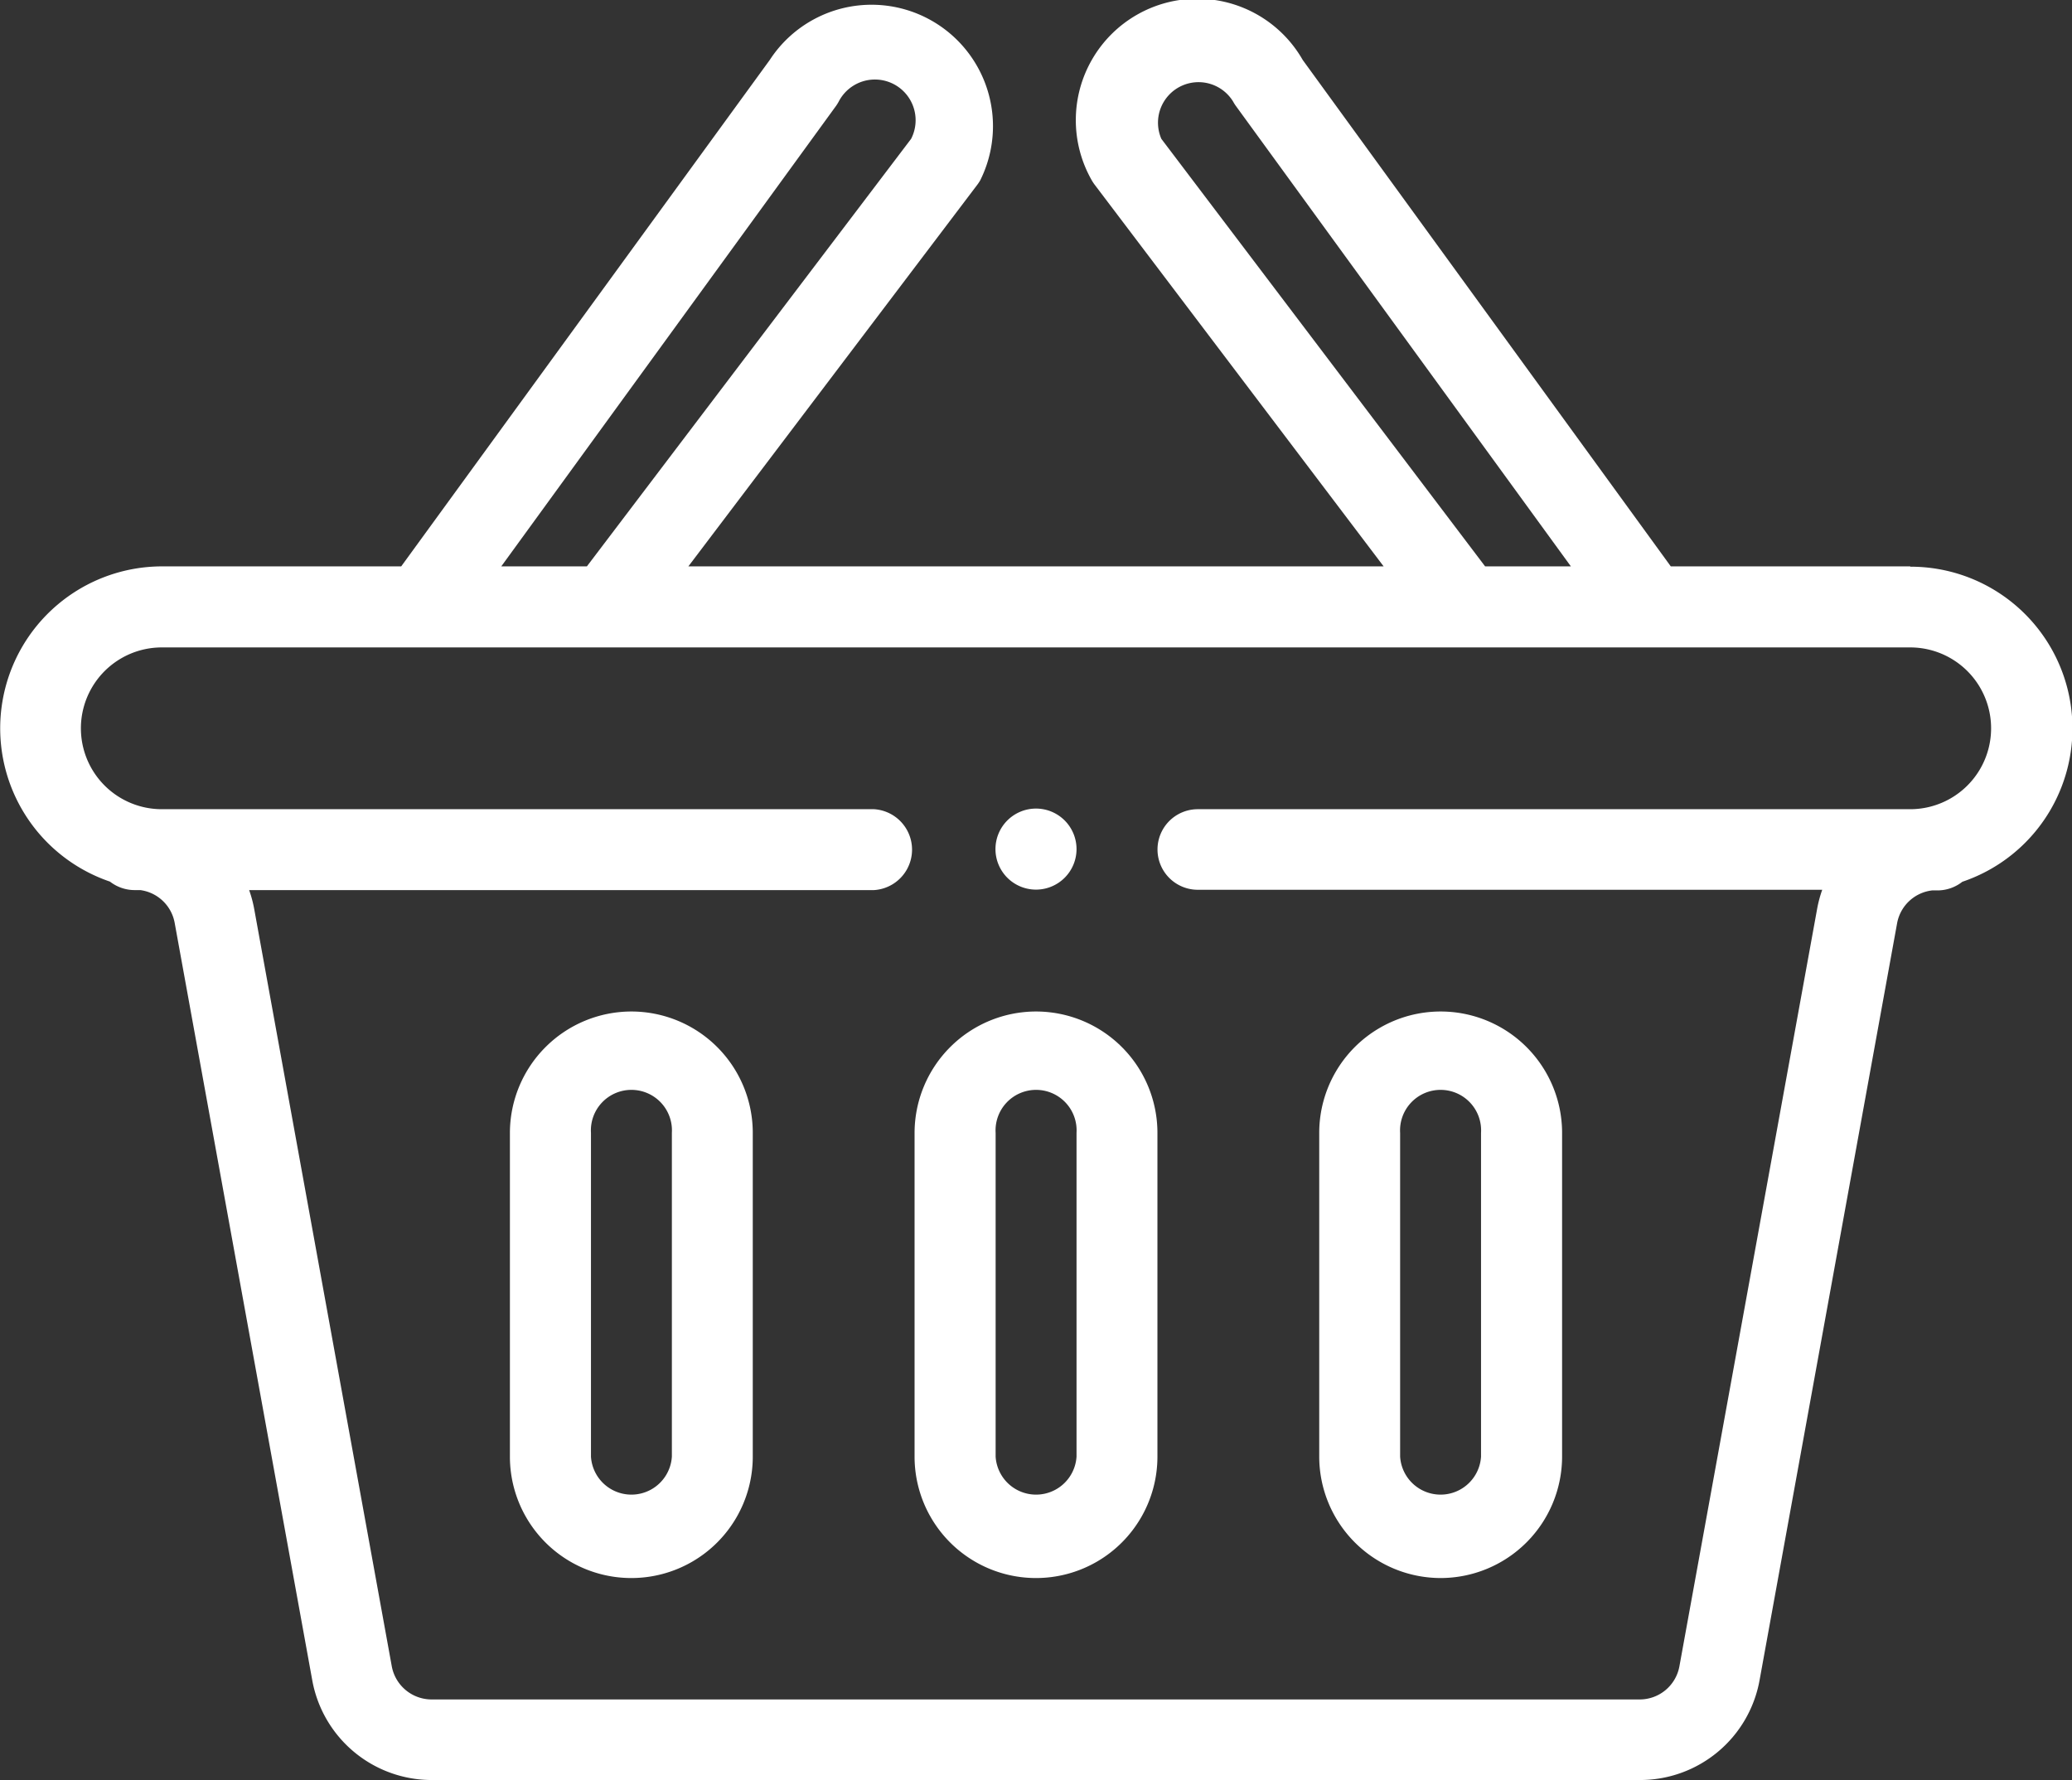
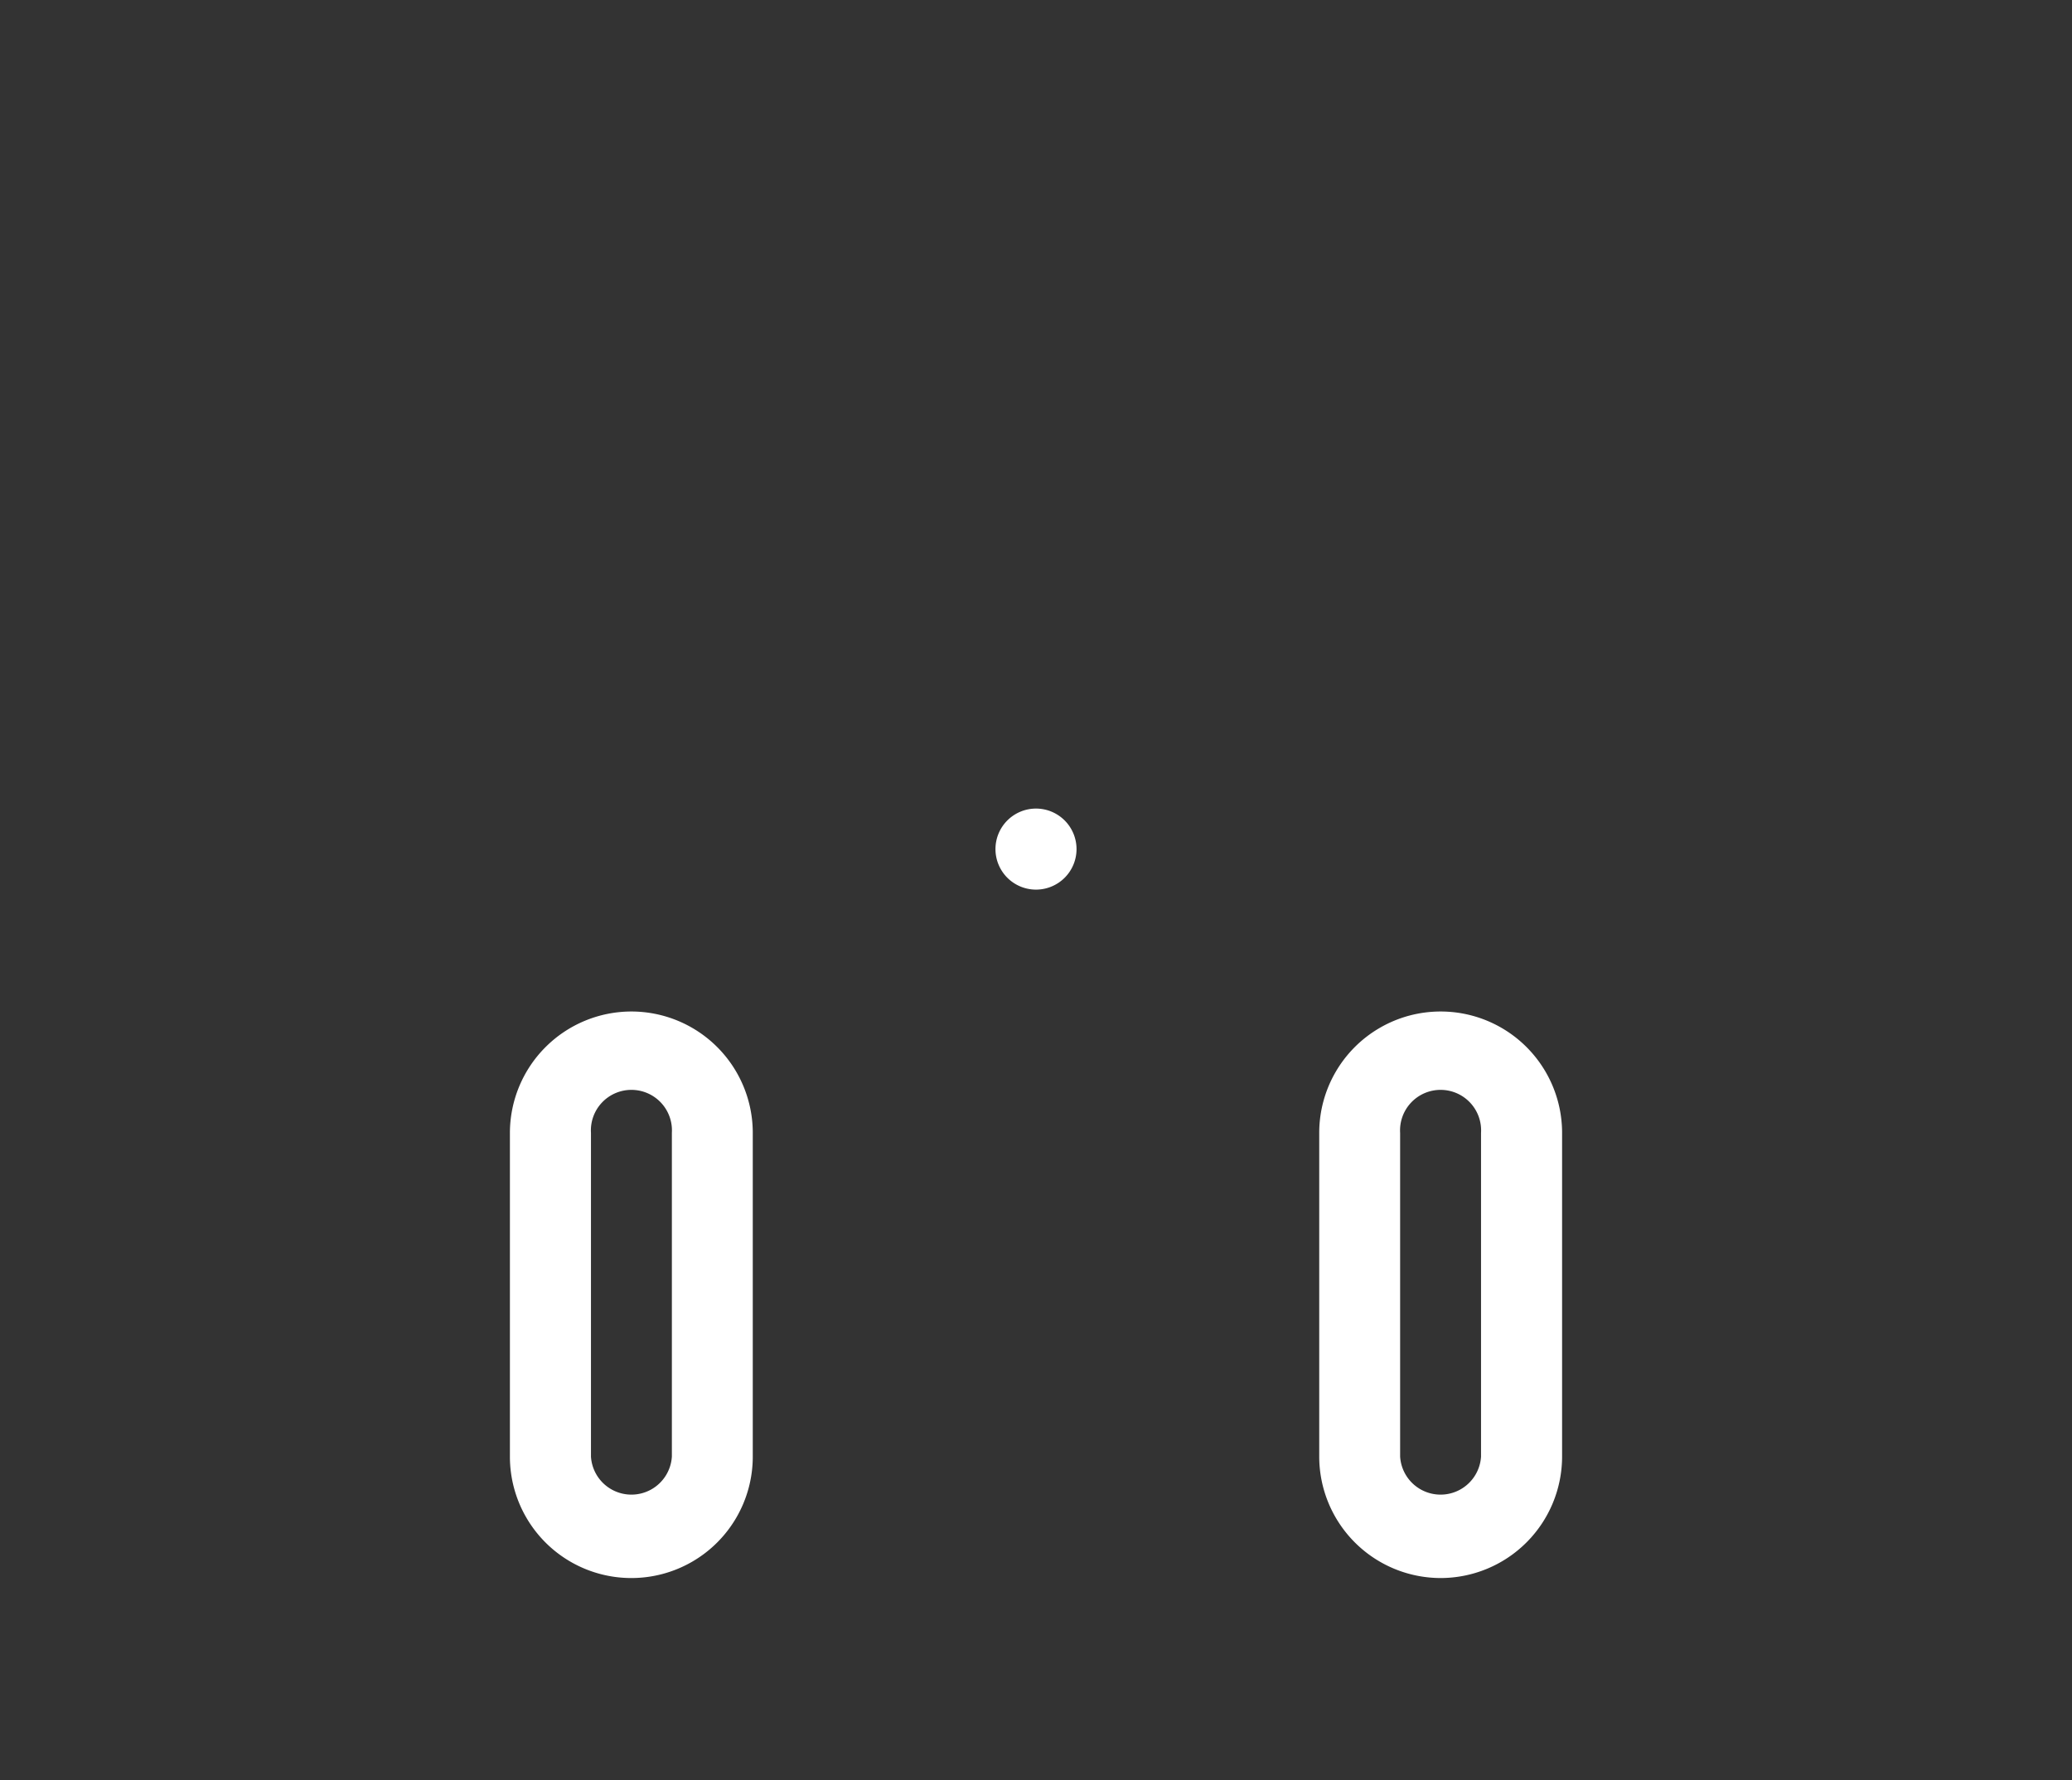
<svg xmlns="http://www.w3.org/2000/svg" width="13.19" height="11.335" viewBox="0 0 13.19 11.335">
  <rect x="0" y="0" width="13.19" height="11.335" fill="#333333" stroke="none" />
  <g id="add-to-cart-hover" transform="translate(0 -0.001)">
    <path id="Path_2555" data-name="Path 2555" d="M246.258,200.5a.258.258,0,1,0-.258-.258A.258.258,0,0,0,246.258,200.5Zm0,0" transform="translate(-239.663 -194.835)" fill="#fff" />
-     <path id="Path_2556" data-name="Path 2556" d="M12.16,3.607H10.636L8.293.383a.773.773,0,0,0-1.343.766.262.262,0,0,0,.02.03L8.808,3.607H4.382L6.22,1.179a.276.276,0,0,0,.02-.03A.773.773,0,0,0,4.9.383L2.554,3.607H1.03A1.031,1.031,0,0,0,.7,5.614a.256.256,0,0,0,.158.054l.035,0a.257.257,0,0,1,.219.209L1.988,10.7a.773.773,0,0,0,.76.634h7.693a.773.773,0,0,0,.76-.635l.876-4.822A.257.257,0,0,1,12.3,5.67l.034,0a.256.256,0,0,0,.158-.055,1.03,1.03,0,0,0-.331-2.006ZM7.393.885A.258.258,0,0,1,7.85.648a.242.242,0,0,0,.017.027L10,3.607H9.454ZM5.323.674A.276.276,0,0,0,5.339.648.258.258,0,0,1,5.8.885L3.736,3.607H3.191ZM12.16,5.153H7.625a.256.256,0,1,0,0,.513H11.6a.782.782,0,0,0-.032.119l-.877,4.824a.257.257,0,0,1-.253.212H2.748a.258.258,0,0,1-.254-.211L1.618,5.787a.778.778,0,0,0-.032-.119H5.564a.258.258,0,0,0,0-.515H1.03a.515.515,0,0,1,0-1.03H12.16a.515.515,0,1,1,0,1.03Zm0,0" transform="translate(0 0)" fill="#fff" />
-     <path id="Path_2557" data-name="Path 2557" d="M226.773,249.988a.774.774,0,0,0-.773.773v2.061a.773.773,0,0,0,1.546,0v-2.061A.773.773,0,0,0,226.773,249.988Zm.258,2.834a.258.258,0,0,1-.515,0v-2.061a.258.258,0,1,1,.515,0Zm0,0" transform="translate(-220.178 -243.547)" fill="#fff" />
    <path id="Path_2558" data-name="Path 2558" d="M326.773,253.595a.774.774,0,0,0,.773-.773v-2.061a.773.773,0,1,0-1.546,0v2.061A.774.774,0,0,0,326.773,253.595Zm-.258-2.834a.258.258,0,1,1,.515,0v2.061a.258.258,0,0,1-.515,0Zm0,0" transform="translate(-317.602 -243.547)" fill="#fff" />
    <path id="Path_2559" data-name="Path 2559" d="M126.773,249.988a.774.774,0,0,0-.773.773v2.061a.773.773,0,0,0,1.546,0v-2.061A.773.773,0,0,0,126.773,249.988Zm.258,2.834a.258.258,0,0,1-.515,0v-2.061a.258.258,0,1,1,.515,0Zm0,0" transform="translate(-122.754 -243.547)" fill="#fff" />
  </g>
</svg>